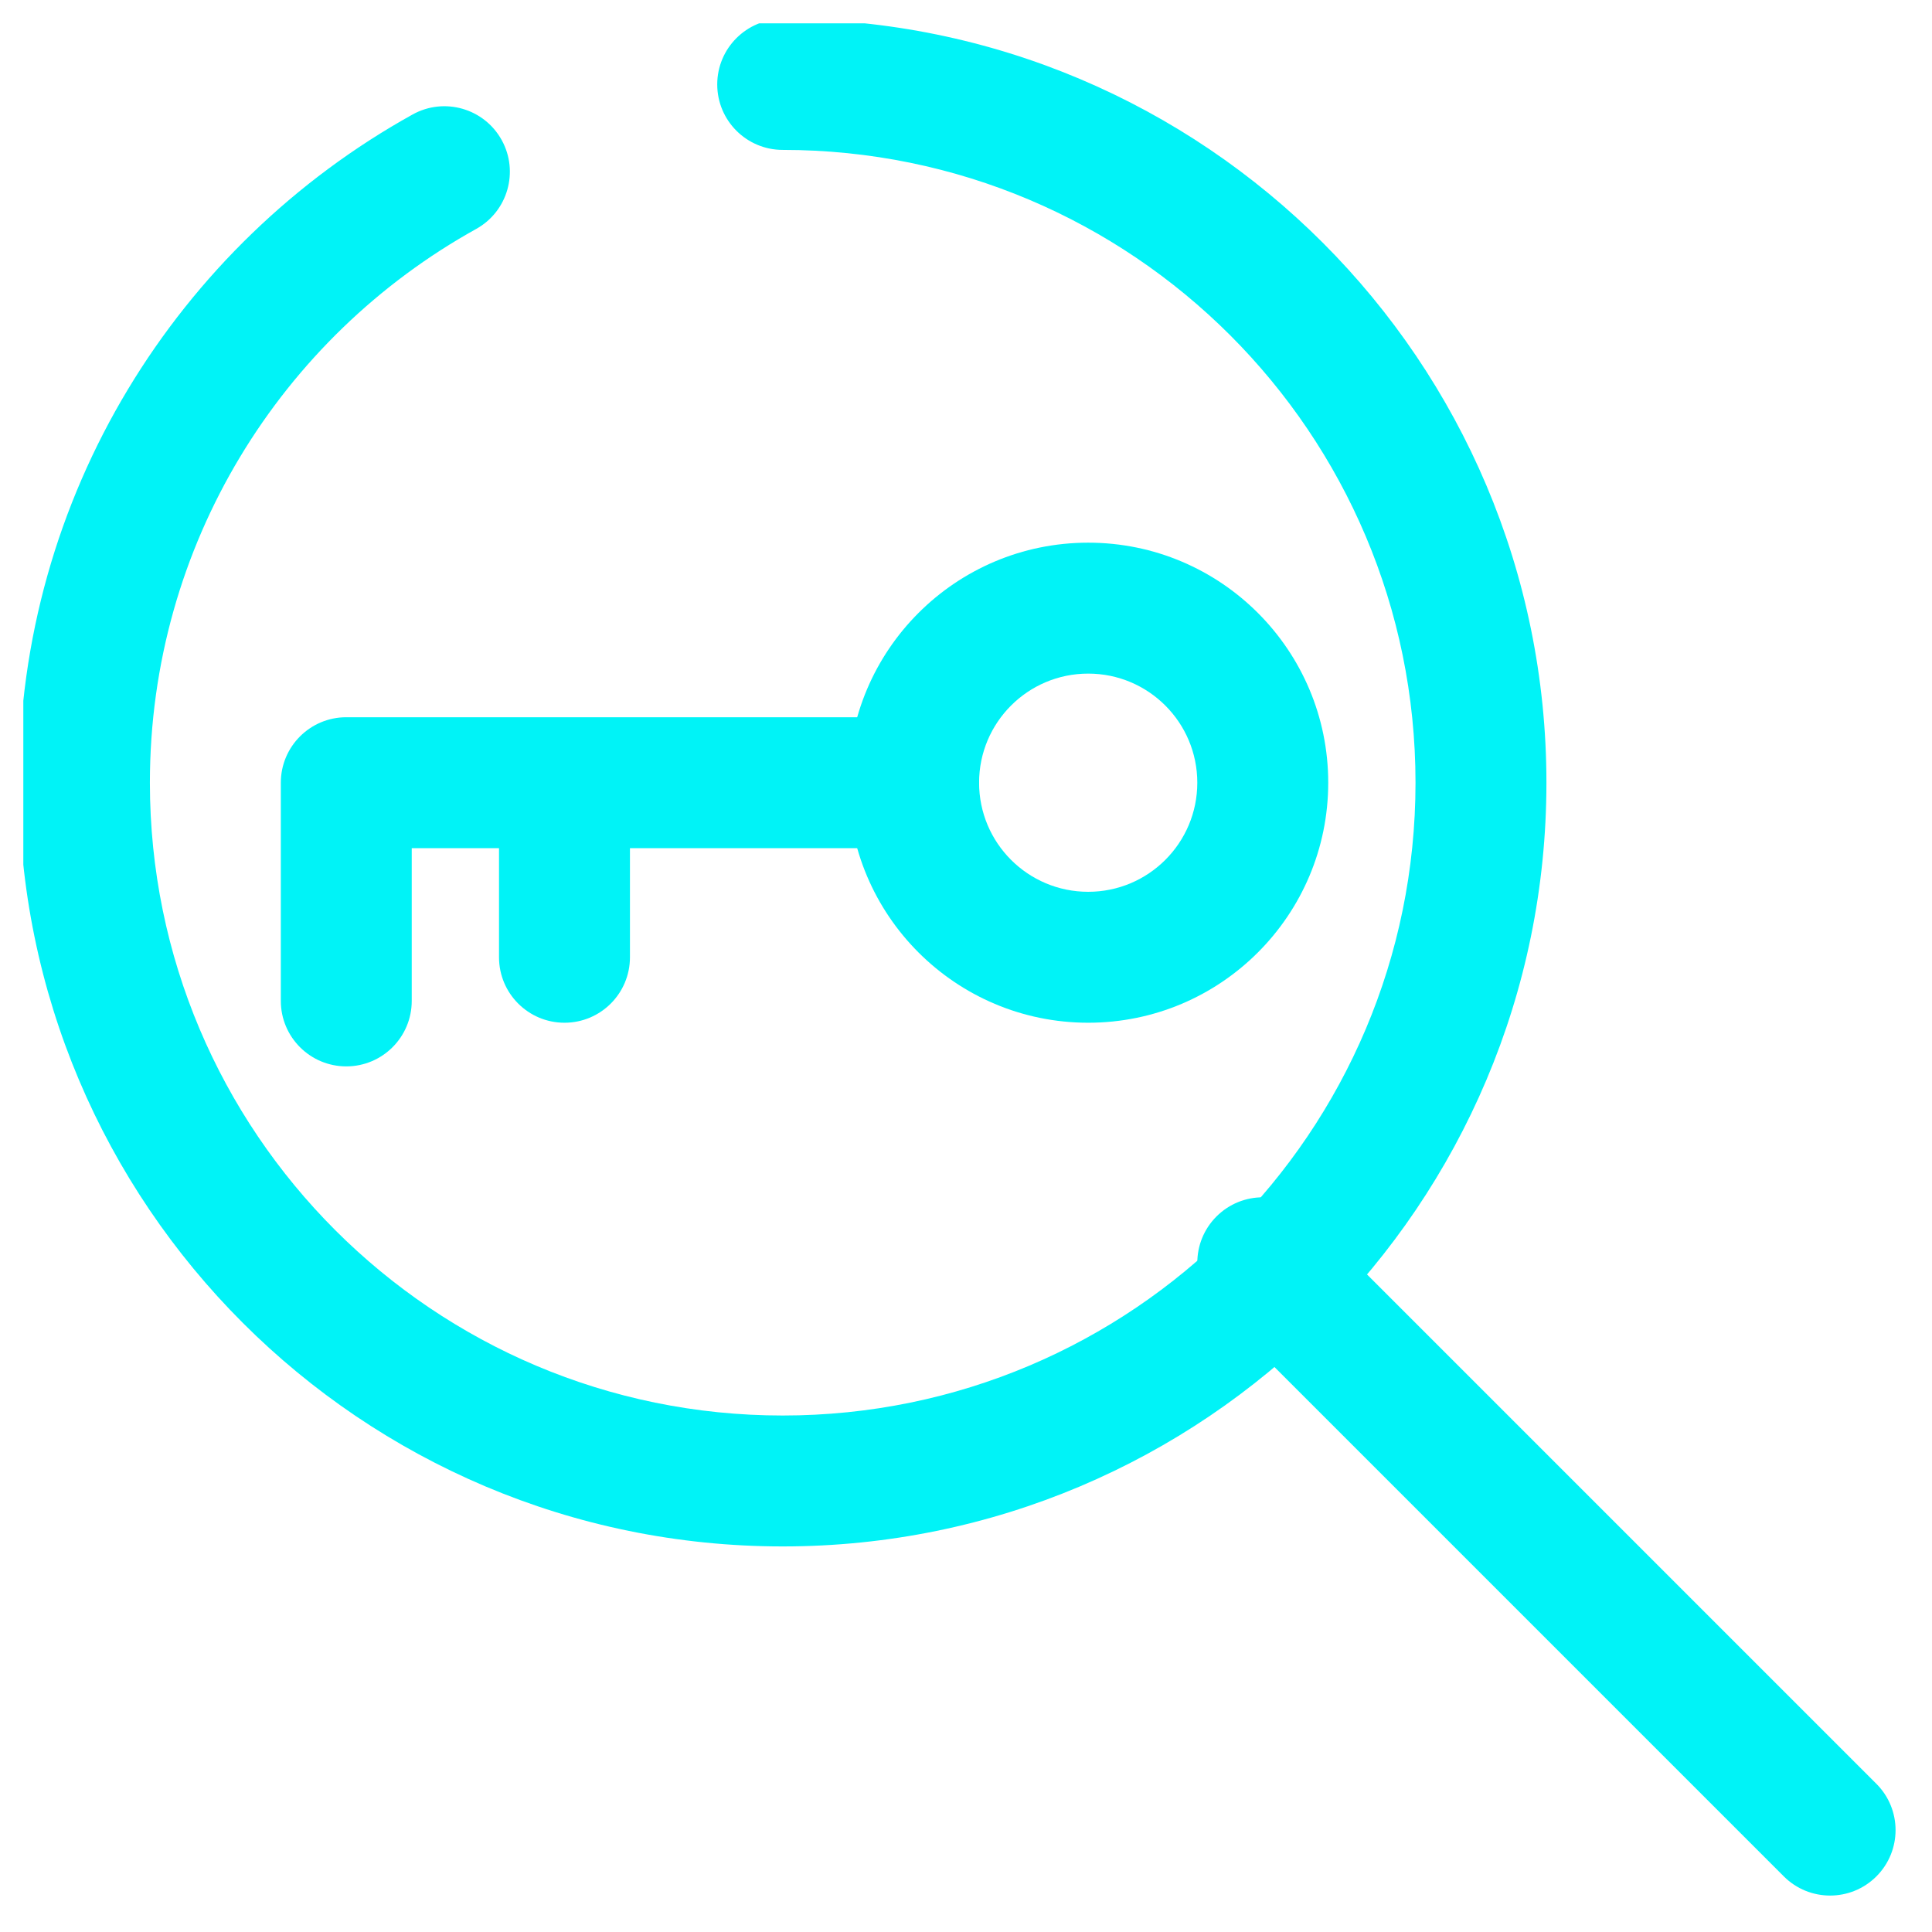
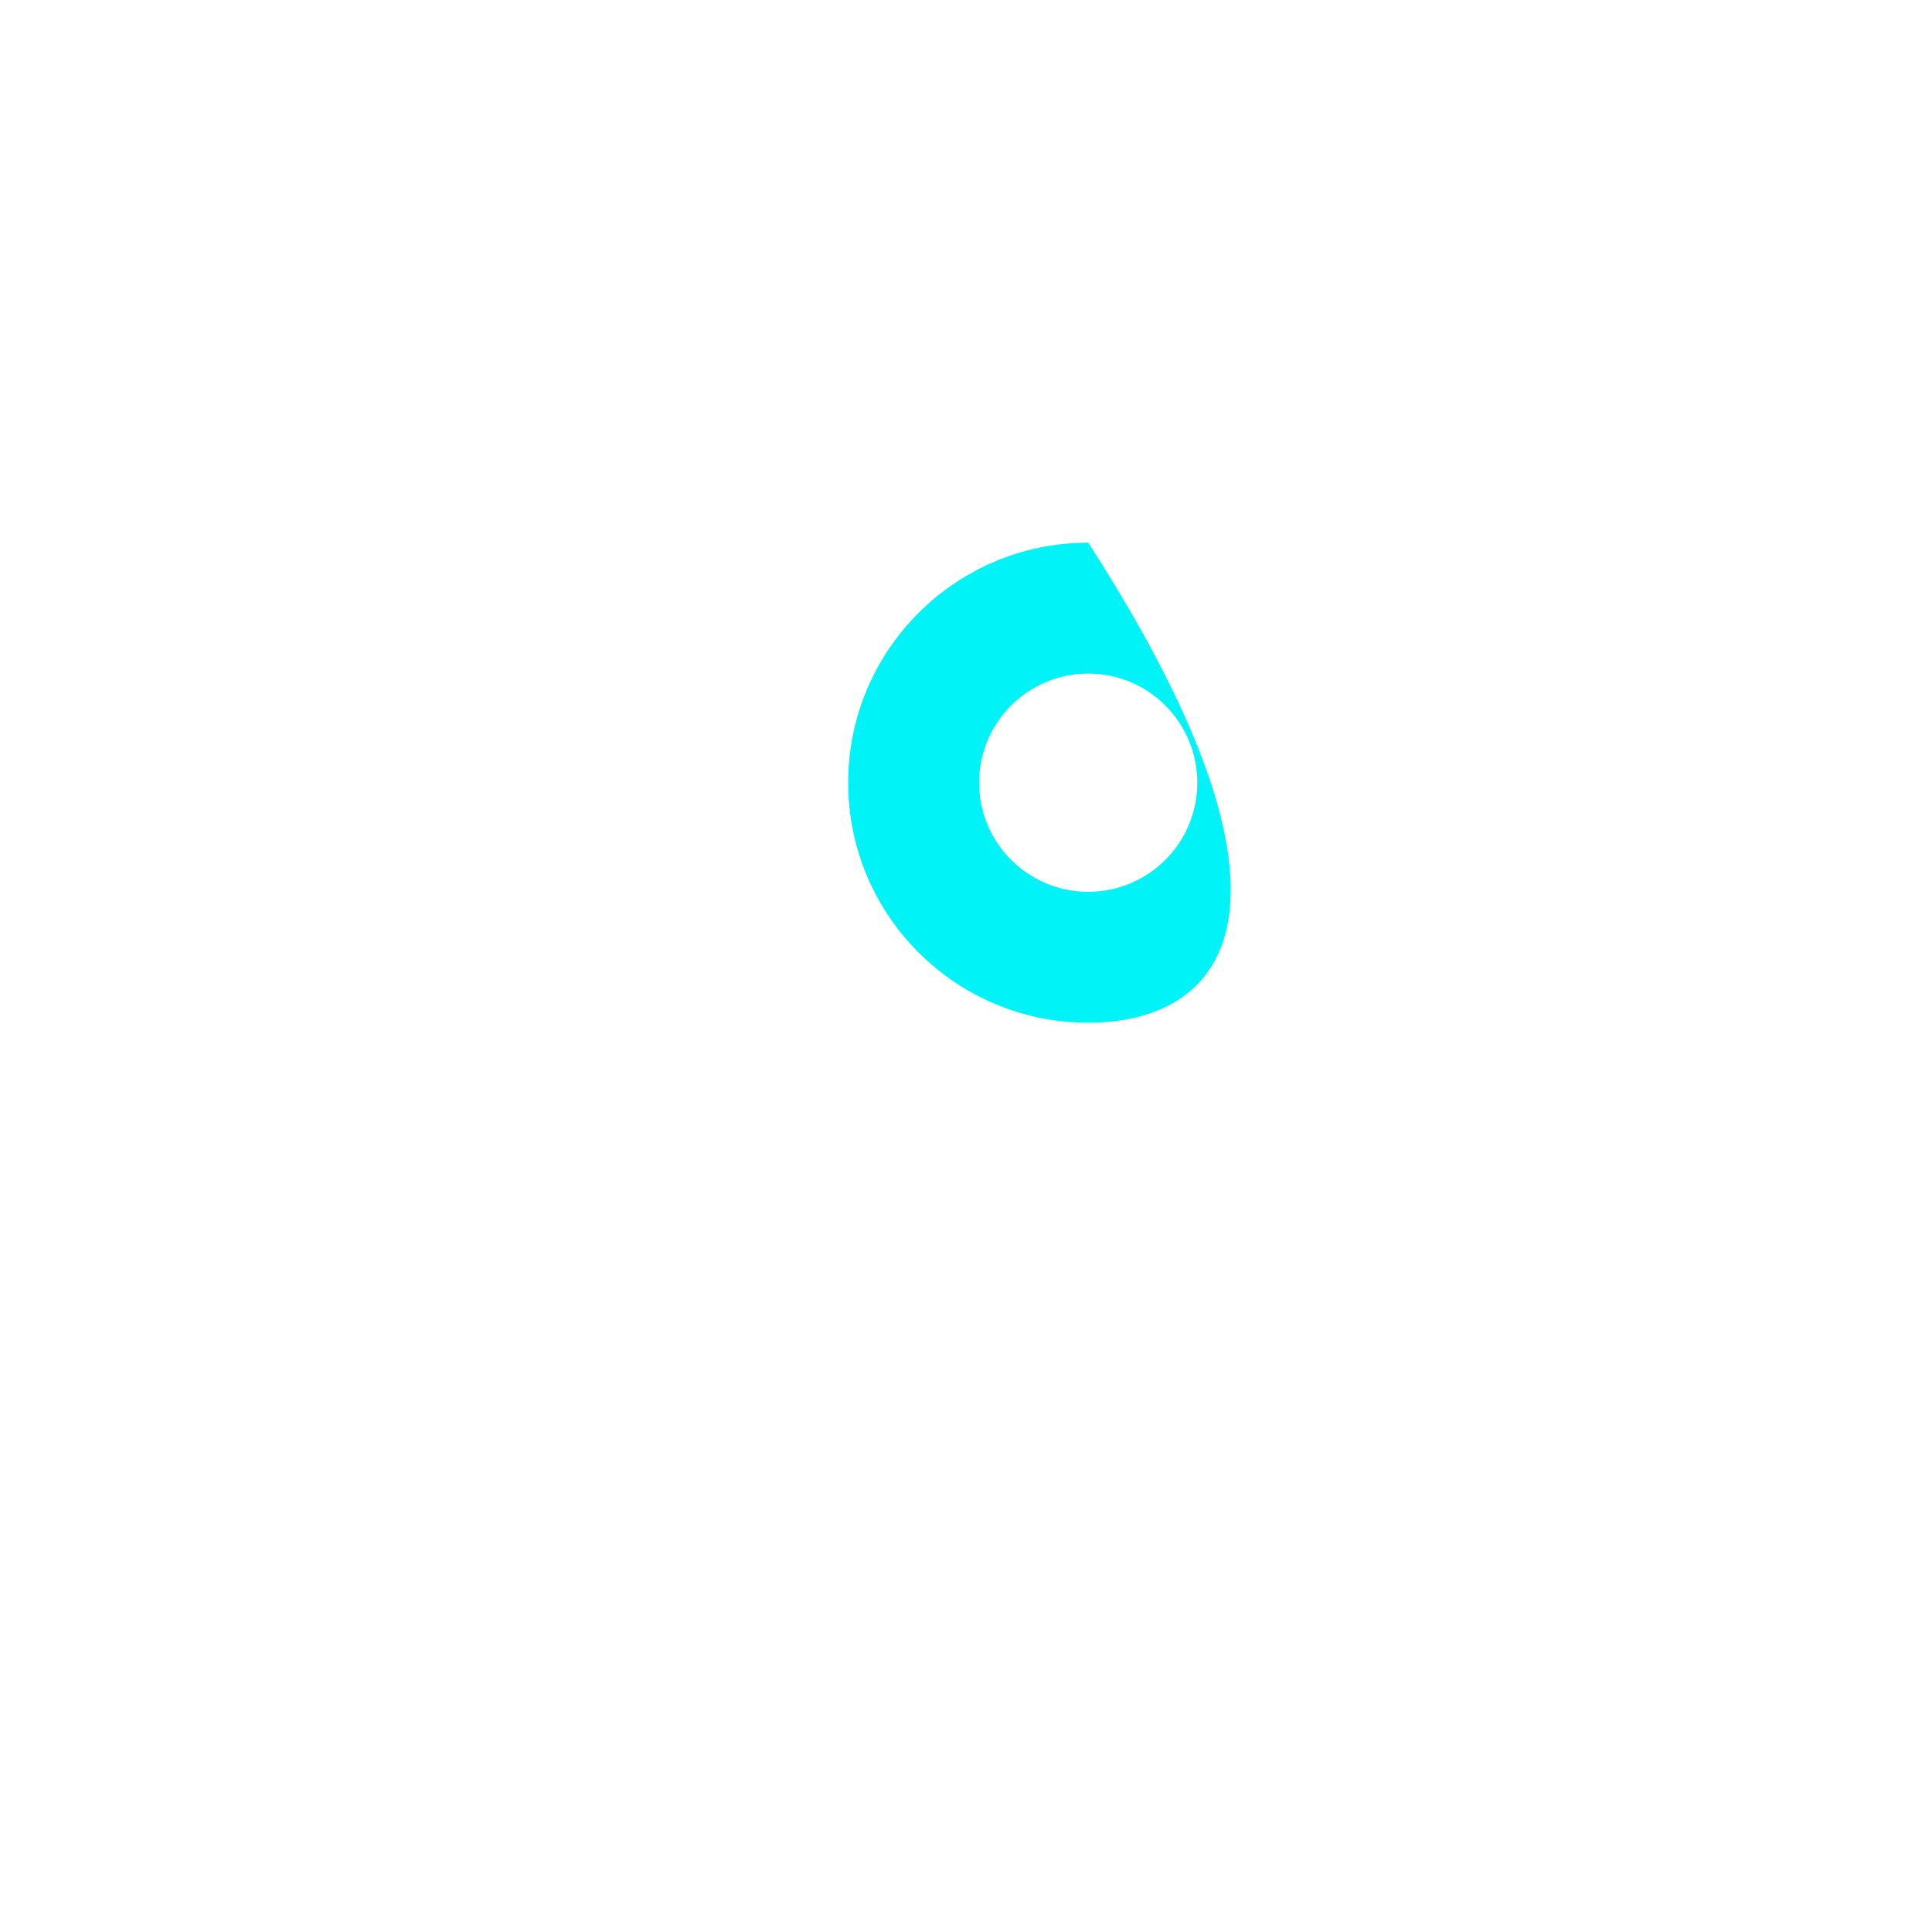
<svg xmlns="http://www.w3.org/2000/svg" width="500" zoomAndPan="magnify" viewBox="0 0 375 375" height="500" preserveAspectRatio="xMidYMid meet" version="1.0">
  <defs>
    <clipPath id="e605a5b91f">
-       <path d="M 4.527 4.527 L 301 4.527 L 301 301 L 4.527 301 Z M 4.527 4.527 " clip-rule="nonzero" />
-     </clipPath>
+       </clipPath>
  </defs>
  <g clip-path="url(#e605a5b91f)">
-     <path fill="#00f3f7" d="M 139.215 16.387 C 139.215 9.371 144.906 3.684 151.922 3.684 C 233.793 3.684 300.16 70.051 300.16 151.922 C 300.16 233.793 233.793 300.16 151.922 300.16 C 70.051 300.16 3.68 233.793 3.68 151.922 C 3.68 96.094 34.551 47.488 80.09 22.219 C 86.227 18.812 93.961 21.027 97.367 27.164 C 100.77 33.301 98.559 41.035 92.422 44.441 C 54.629 65.41 29.094 105.695 29.094 151.922 C 29.094 219.758 84.086 274.75 151.922 274.75 C 219.758 274.75 274.75 219.758 274.75 151.922 C 274.75 84.086 219.758 29.094 151.922 29.094 C 144.906 29.094 139.215 23.406 139.215 16.387 Z M 139.215 16.387 " fill-opacity="1" fill-rule="evenodd" />
-   </g>
-   <path fill="#00f3f7" d="M 236.117 236.117 C 241.078 231.156 249.125 231.156 254.086 236.117 L 364.207 346.238 C 369.168 351.199 369.168 359.246 364.207 364.207 C 359.246 369.168 351.199 369.168 346.238 364.207 L 236.117 254.086 C 231.156 249.125 231.156 241.078 236.117 236.117 Z M 236.117 236.117 " fill-opacity="1" fill-rule="evenodd" />
-   <path fill="#00f3f7" d="M 211.219 130.746 C 199.52 130.746 190.039 140.227 190.039 151.922 C 190.039 163.617 199.52 173.098 211.219 173.098 C 222.914 173.098 232.395 163.617 232.395 151.922 C 232.395 140.227 222.914 130.746 211.219 130.746 Z M 164.629 151.922 C 164.629 126.191 185.488 105.332 211.219 105.332 C 236.949 105.332 257.809 126.191 257.809 151.922 C 257.809 177.652 236.949 198.512 211.219 198.512 C 185.488 198.512 164.629 177.652 164.629 151.922 Z M 164.629 151.922 " fill-opacity="1" fill-rule="evenodd" />
-   <path fill="#00f3f7" d="M 54.508 151.922 C 54.508 144.906 60.195 139.215 67.215 139.215 L 177.336 139.215 C 184.352 139.215 190.039 144.906 190.039 151.922 C 190.039 158.938 184.352 164.629 177.336 164.629 L 122.273 164.629 L 122.273 185.805 C 122.273 192.824 116.586 198.512 109.566 198.512 C 102.551 198.512 96.859 192.824 96.859 185.805 L 96.859 164.629 L 79.918 164.629 L 79.918 194.277 C 79.918 201.293 74.23 206.984 67.215 206.984 C 60.195 206.984 54.508 201.293 54.508 194.277 Z M 54.508 151.922 " fill-opacity="1" fill-rule="evenodd" />
+     </g>
+   <path fill="#00f3f7" d="M 211.219 130.746 C 199.52 130.746 190.039 140.227 190.039 151.922 C 190.039 163.617 199.52 173.098 211.219 173.098 C 222.914 173.098 232.395 163.617 232.395 151.922 C 232.395 140.227 222.914 130.746 211.219 130.746 Z M 164.629 151.922 C 164.629 126.191 185.488 105.332 211.219 105.332 C 257.809 177.652 236.949 198.512 211.219 198.512 C 185.488 198.512 164.629 177.652 164.629 151.922 Z M 164.629 151.922 " fill-opacity="1" fill-rule="evenodd" />
</svg>